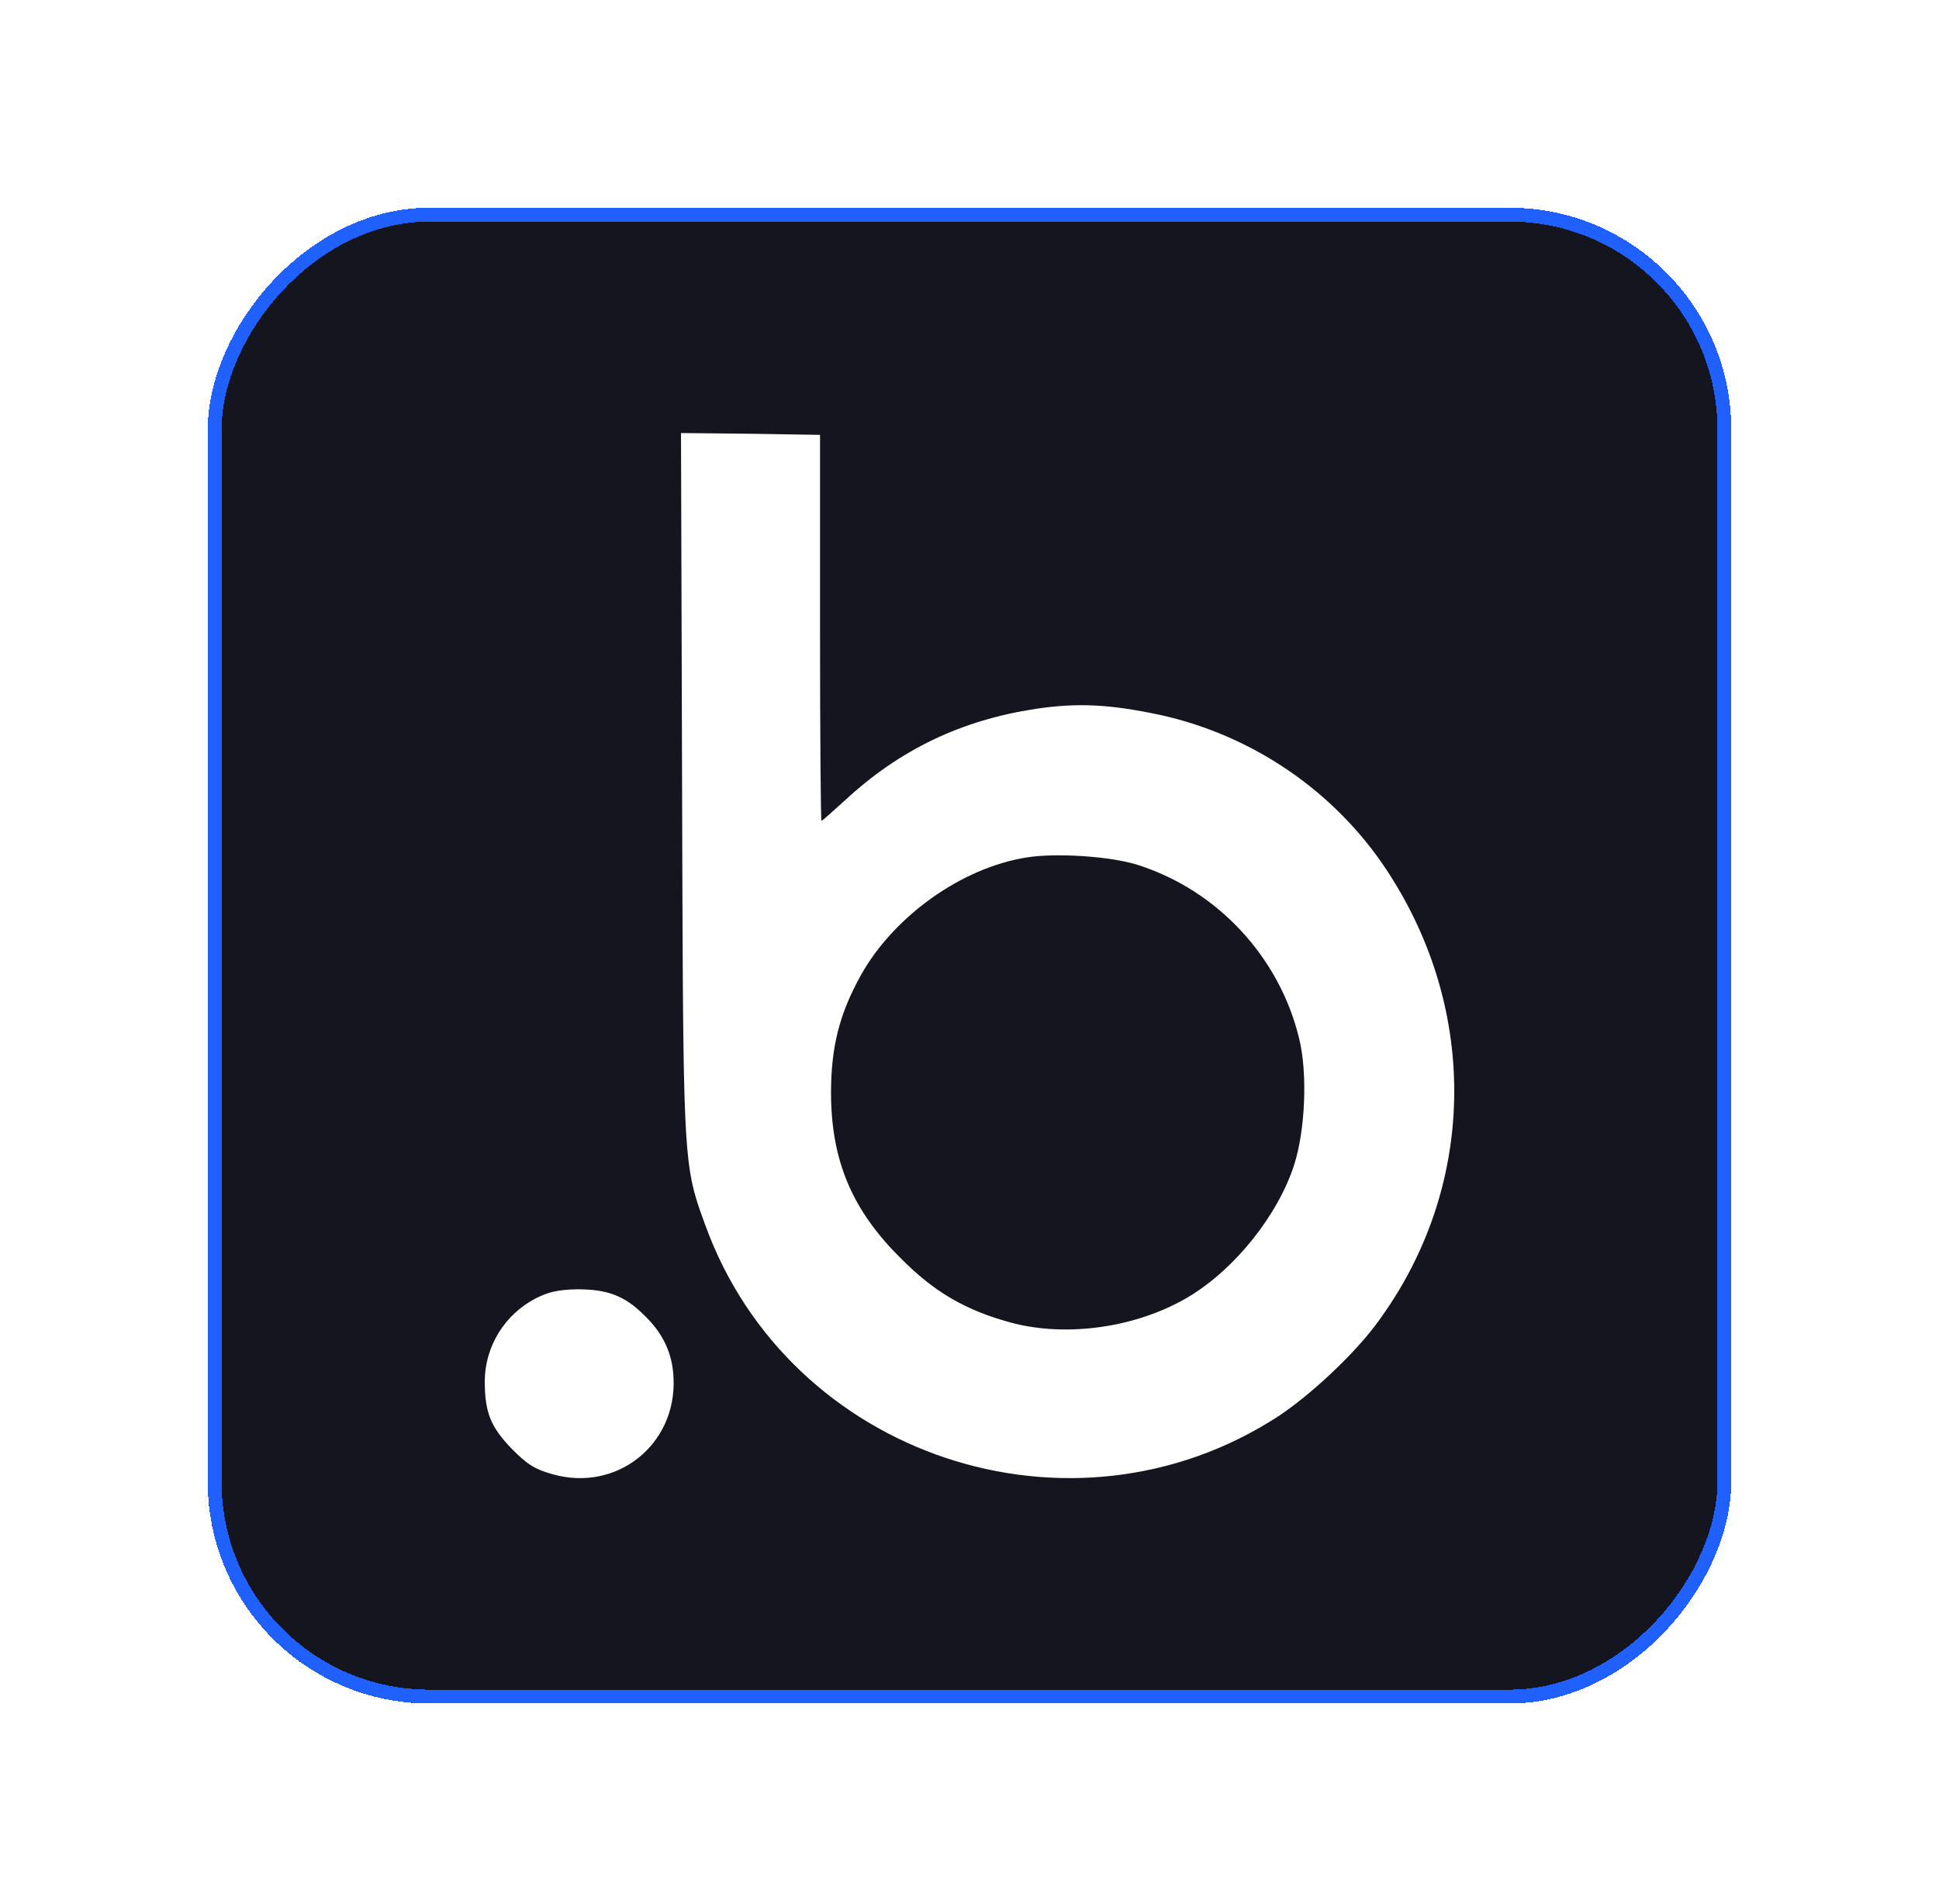
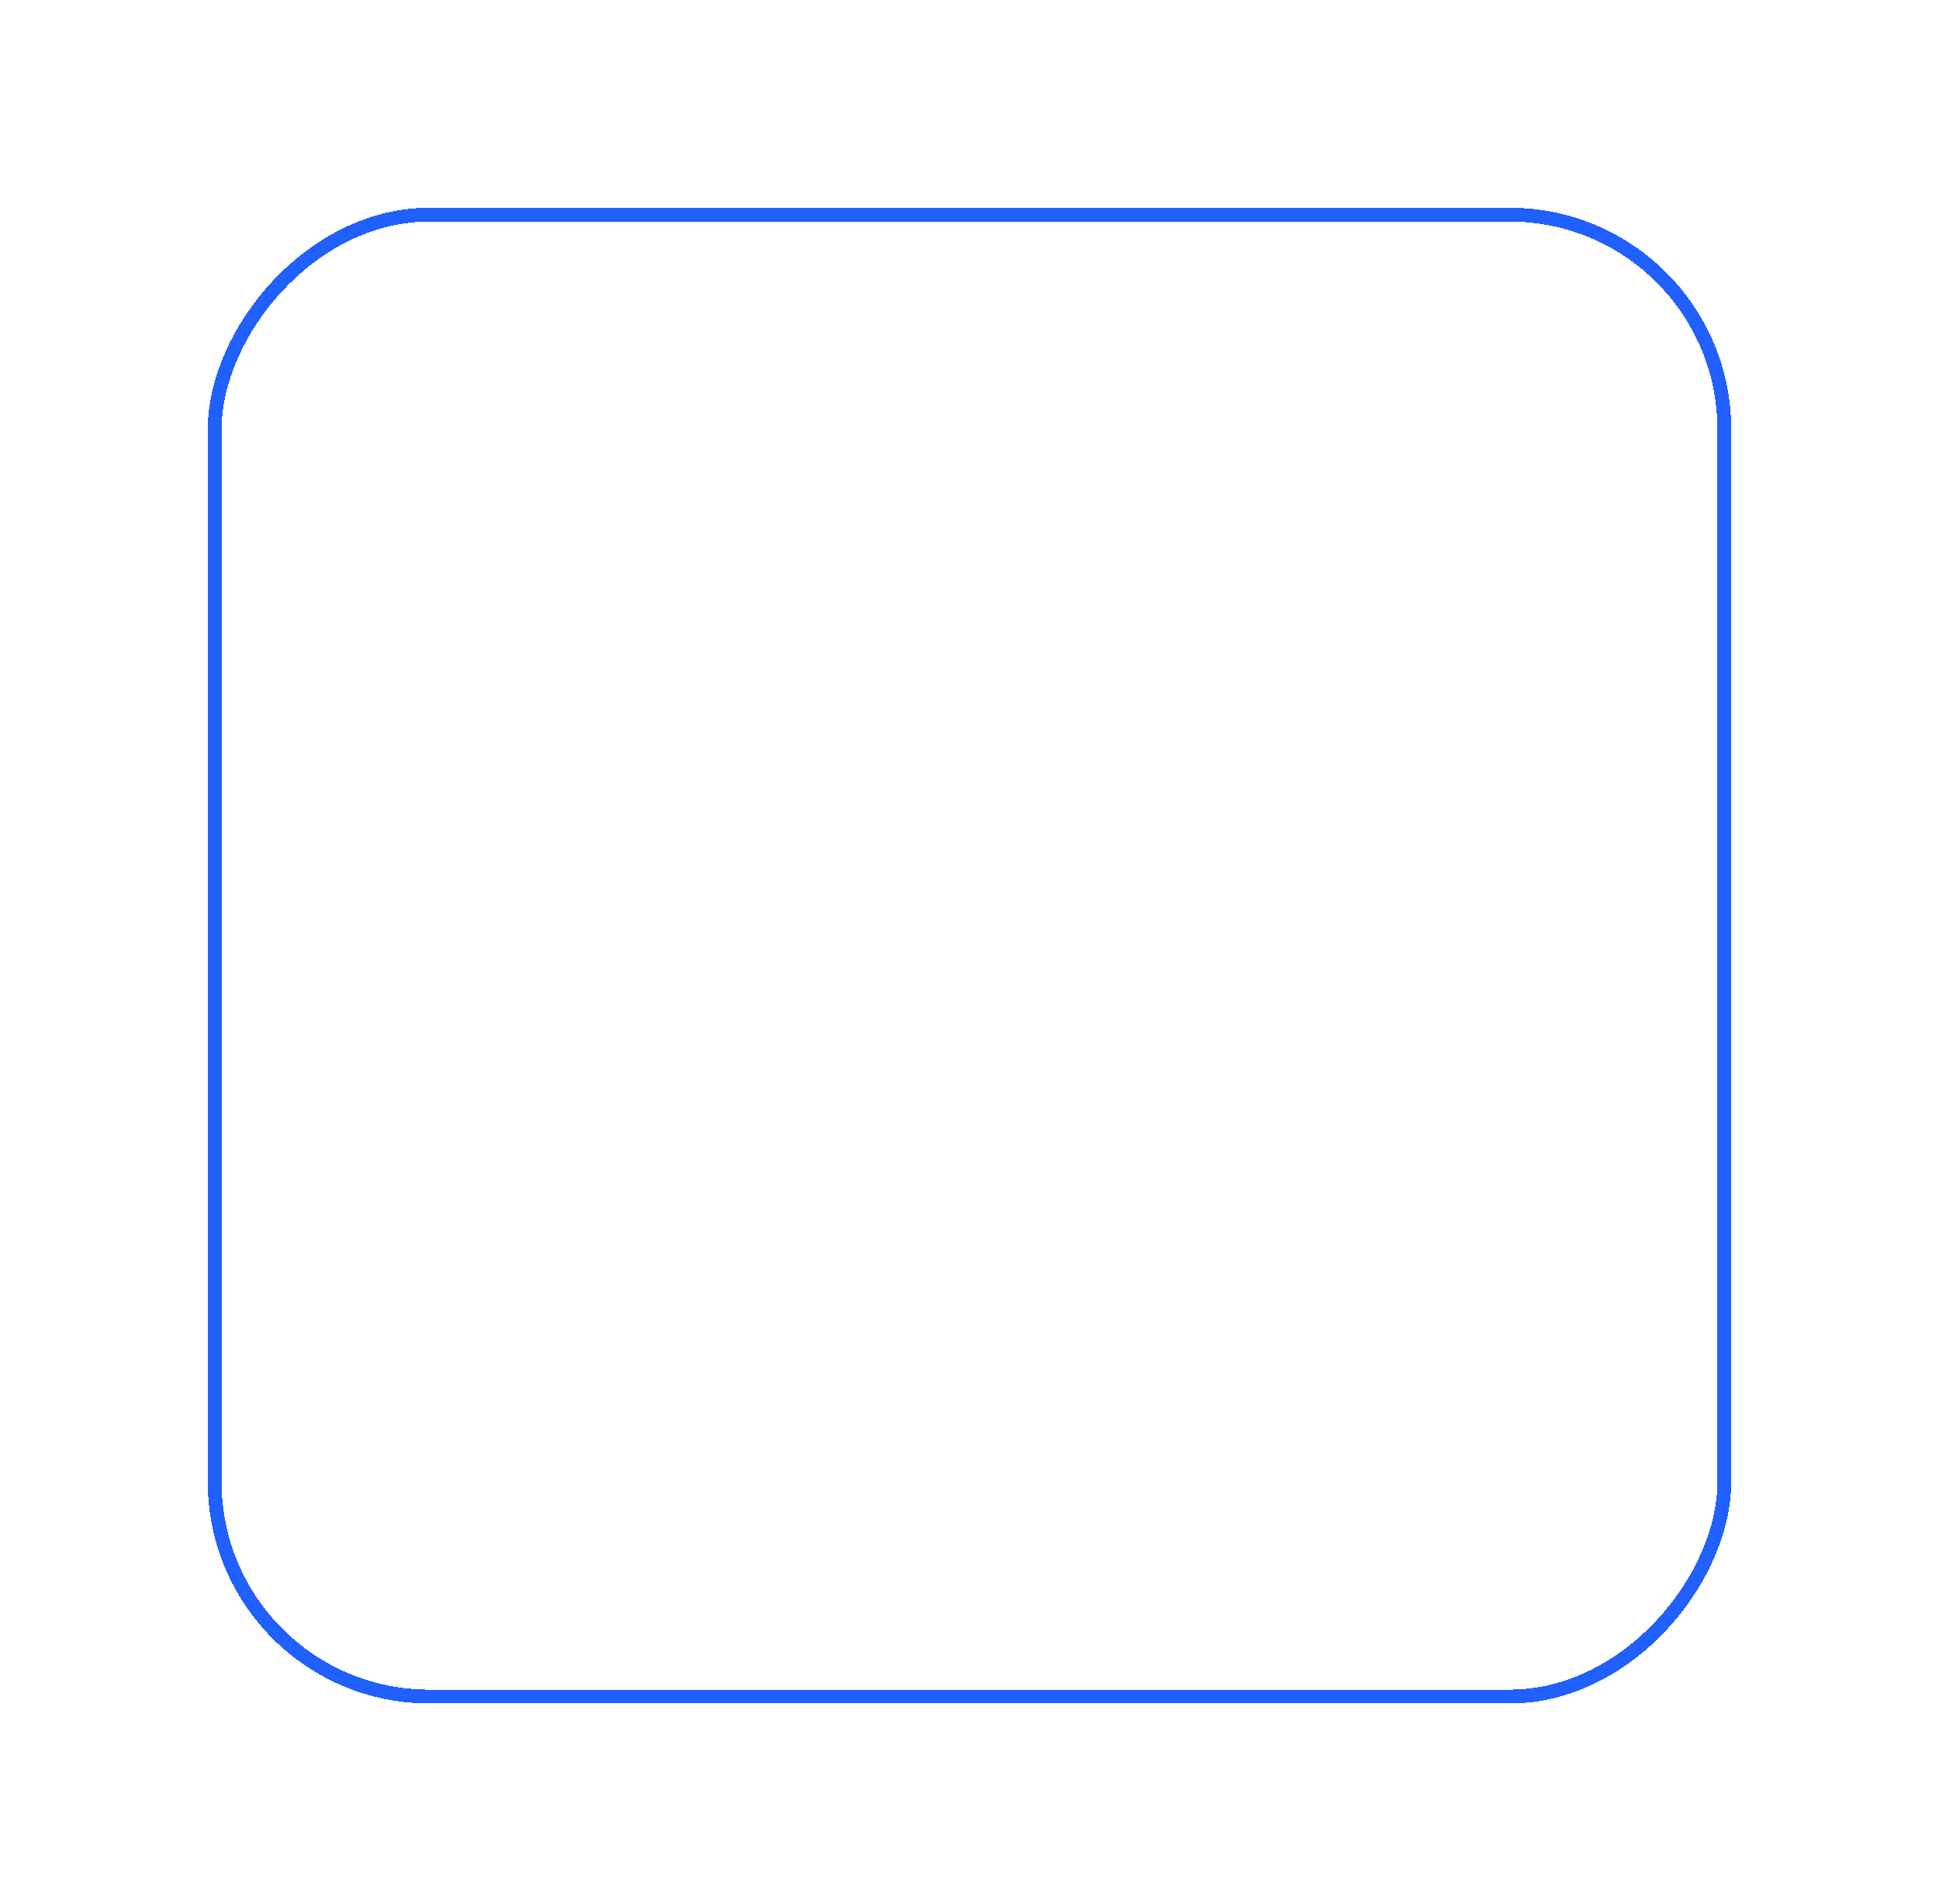
<svg xmlns="http://www.w3.org/2000/svg" width="56" height="55" viewBox="0 0 56 55" fill="none">
  <g filter="url(#filter0_d_141_7650)">
-     <rect width="44" height="43.2" rx="6.4" transform="matrix(1 0 0 -1 6 49.2)" fill="#151520" shape-rendering="crispEdges" />
    <rect x="0.2" y="-0.2" width="43.6" height="42.8" rx="6.2" transform="matrix(1 0 0 -1 6 48.8)" stroke="#2060FF" stroke-width="0.4" shape-rendering="crispEdges" />
-     <path fill-rule="evenodd" clip-rule="evenodd" d="M14 39.88C14.011 38.887 14.571 37.968 15.469 37.502C15.839 37.312 16.124 37.249 16.673 37.238C17.529 37.238 18.026 37.418 18.575 37.957C19.146 38.496 19.421 39.077 19.452 39.795C19.547 41.729 17.804 43.113 15.944 42.575C15.448 42.437 15.215 42.289 14.771 41.835C14.169 41.211 14 40.789 14 39.88ZM20.108 34.628C19.723 33.357 19.726 31.969 19.699 22.619L19.668 12.507L21.675 12.528L23.683 12.56V18.139C23.683 21.204 23.704 23.708 23.725 23.708C23.746 23.708 24.042 23.444 24.391 23.127C25.986 21.647 27.762 20.802 29.907 20.474C31.111 20.295 32.031 20.337 33.478 20.643C36.162 21.225 38.55 22.852 40.051 25.134C42.745 29.213 42.639 34.338 39.776 38.205C39.121 39.104 37.842 40.298 36.912 40.91C30.932 44.788 22.785 42.062 20.365 35.373C20.264 35.096 20.179 34.864 20.108 34.628ZM37.525 30.016C36.965 27.649 35.158 25.705 32.844 24.976C32.073 24.733 30.498 24.627 29.653 24.765C27.772 25.06 25.807 26.466 24.856 28.178C24.243 29.287 24 30.238 24 31.58C24.01 33.524 24.602 34.94 26.008 36.335C26.969 37.307 27.867 37.836 29.177 38.195C30.805 38.639 32.855 38.343 34.345 37.445C35.676 36.642 36.912 35.088 37.377 33.641C37.694 32.658 37.768 31.009 37.525 30.016Z" fill="white" />
  </g>
  <defs>
    <filter id="filter0_d_141_7650" x="0.8" y="0.8" width="54.4" height="53.6" filterUnits="userSpaceOnUse" color-interpolation-filters="sRGB">
      <feFlood flood-opacity="0" result="BackgroundImageFix" />
      <feColorMatrix in="SourceAlpha" type="matrix" values="0 0 0 0 0 0 0 0 0 0 0 0 0 0 0 0 0 0 127 0" result="hardAlpha" />
      <feOffset />
      <feGaussianBlur stdDeviation="2.6" />
      <feComposite in2="hardAlpha" operator="out" />
      <feColorMatrix type="matrix" values="0 0 0 0 0.125 0 0 0 0 0.376 0 0 0 0 1 0 0 0 1 0" />
      <feBlend mode="plus-lighter" in2="BackgroundImageFix" result="effect1_dropShadow_141_7650" />
      <feBlend mode="normal" in="SourceGraphic" in2="effect1_dropShadow_141_7650" result="shape" />
    </filter>
  </defs>
</svg>